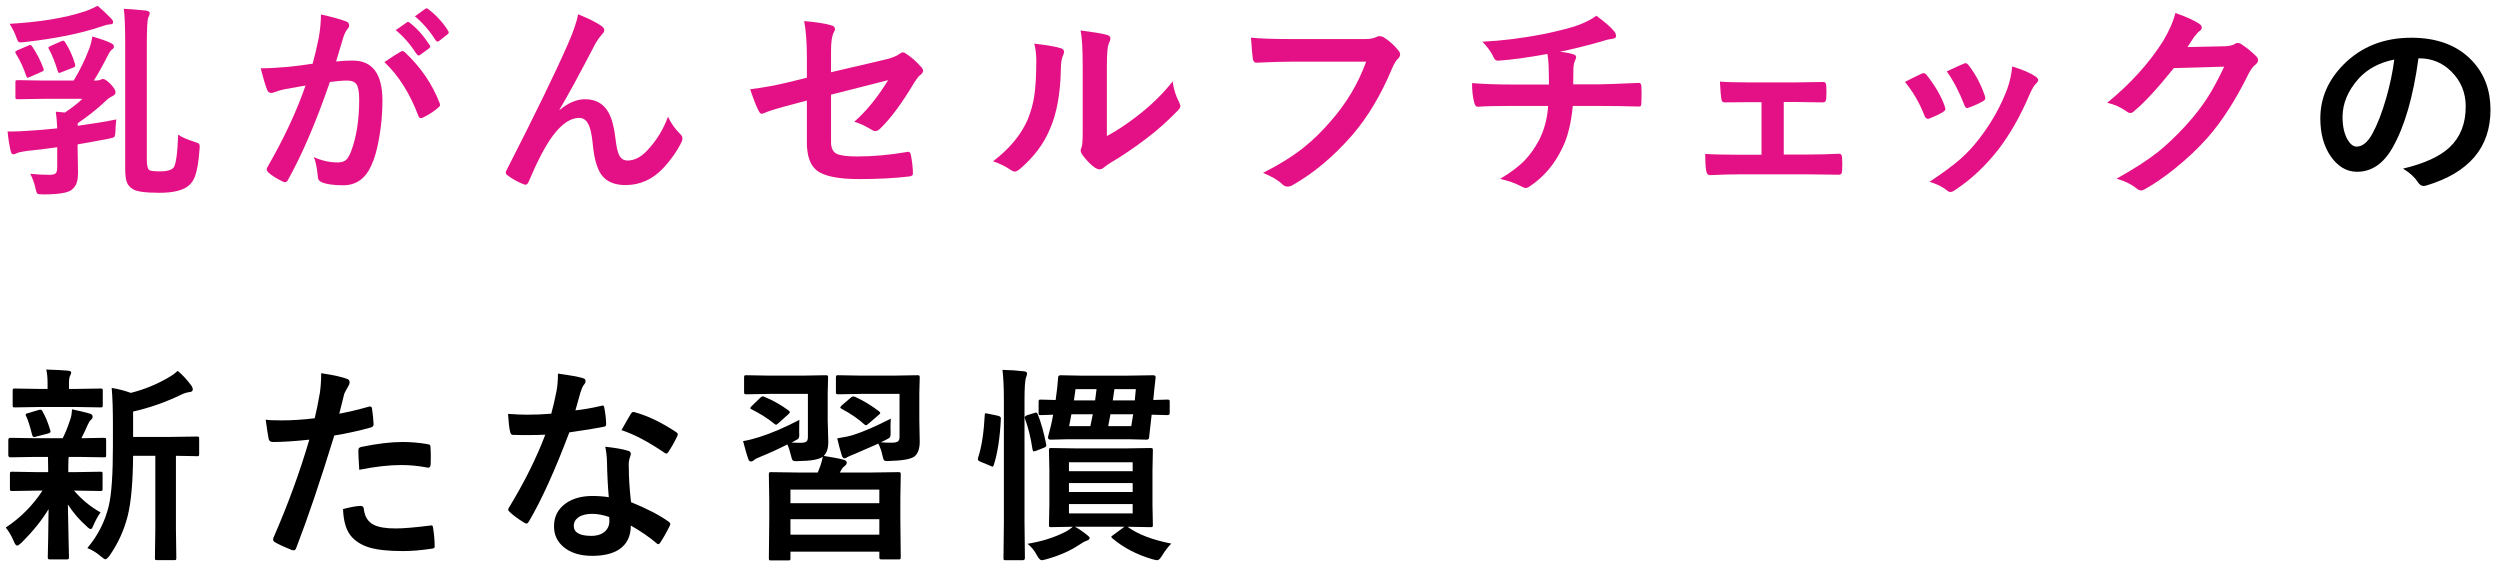
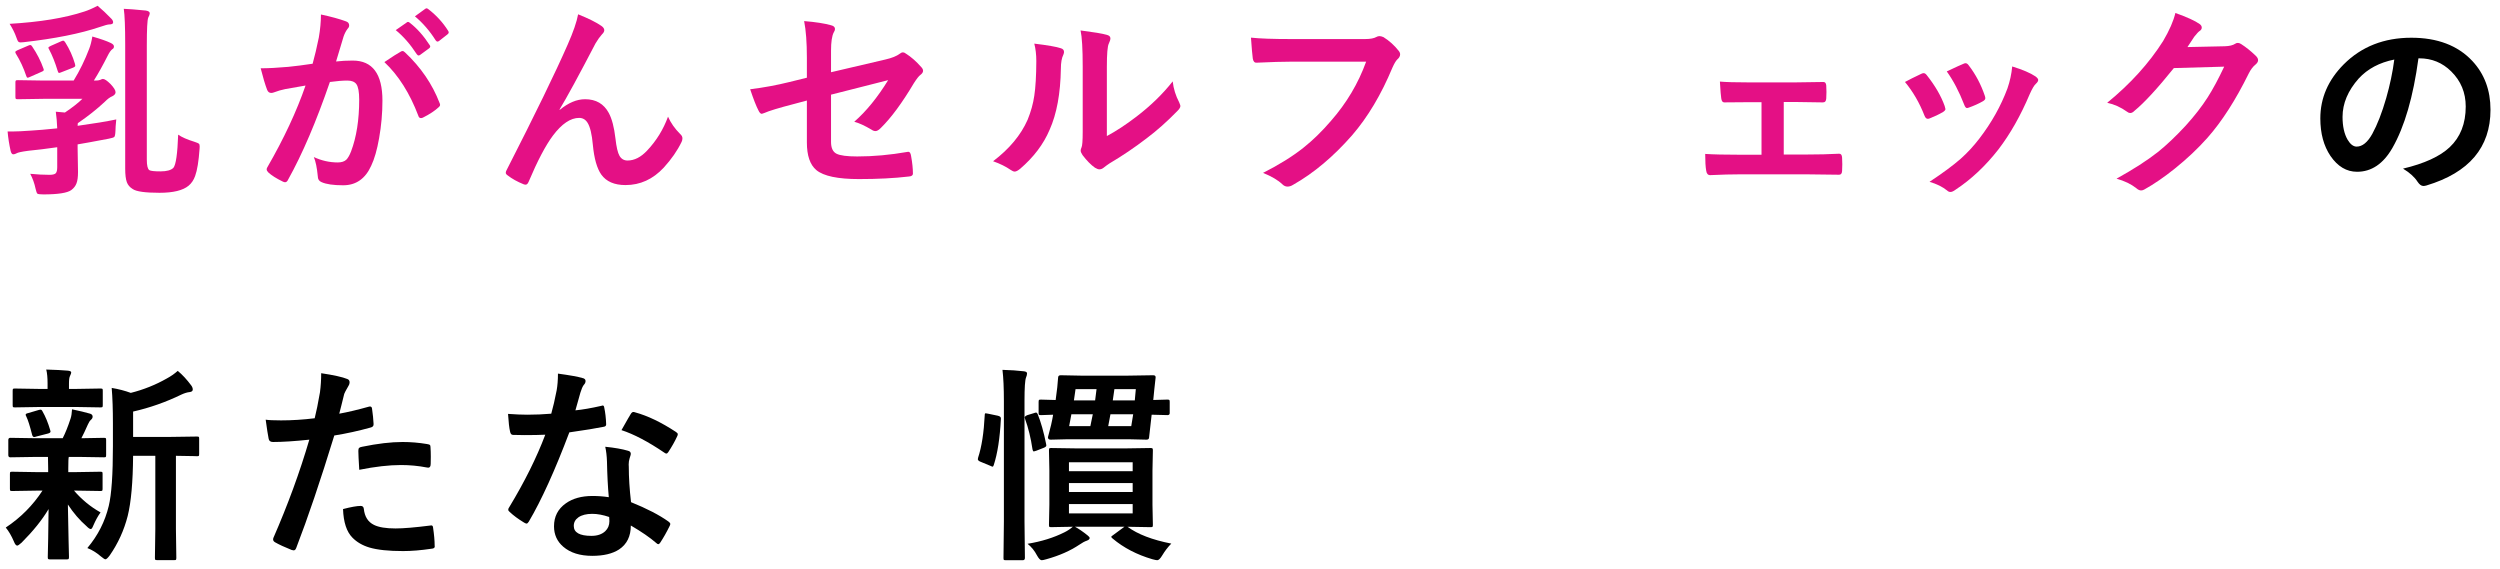
<svg xmlns="http://www.w3.org/2000/svg" id="_文字" viewBox="0 0 433.08 98.606">
  <defs>
    <style>.cls-1,.cls-2{stroke-width:0px;}.cls-2{fill:#e41085;}</style>
  </defs>
  <path class="cls-2" d="m5.236,30.109c1.219.117,2.332.176,3.34.176.551,0,.914-.094,1.09-.281.164-.188.246-.533.246-1.037v-3.463c-1.875.27-3.545.475-5.01.615-1.148.152-1.828.299-2.039.439-.199.117-.393.176-.58.176s-.334-.193-.439-.58c-.258-1.148-.434-2.273-.527-3.375h.773c.762,0,1.869-.053,3.322-.158,1.066-.059,2.566-.188,4.5-.387-.035-1.008-.117-1.969-.246-2.883l1.582.141c1.336-.902,2.344-1.693,3.023-2.373h-6.697l-4.465.07c-.211,0-.334-.023-.369-.07-.047-.047-.07-.152-.07-.316v-2.531c0-.188.029-.299.088-.334.047-.035.164-.053.352-.053l4.465.07h5.186c1.055-1.723,1.951-3.557,2.689-5.502.223-.562.404-1.271.545-2.127,1.43.41,2.484.779,3.164,1.107.387.176.58.381.58.615,0,.223-.094.381-.281.475-.246.176-.51.545-.791,1.107-.82,1.629-1.623,3.07-2.408,4.324h.281c.34,0,.604-.035.791-.105.234-.117.398-.176.492-.176.293,0,.738.299,1.336.896.574.609.861,1.078.861,1.406,0,.27-.182.498-.545.686-.398.152-.85.486-1.354,1.002-1.359,1.266-2.906,2.49-4.641,3.674l-.035.457c2.801-.387,5.033-.756,6.697-1.107-.094.914-.141,1.57-.141,1.969-.023.609-.094.967-.211,1.072-.105.094-.422.193-.949.299-2.719.516-4.518.844-5.396.984v.633l.07,4.148c0,.867-.088,1.523-.264,1.969-.164.445-.463.832-.896,1.16-.691.504-2.309.756-4.852.756-.586,0-.932-.047-1.037-.141-.094-.094-.193-.369-.299-.826-.199-.949-.51-1.816-.932-2.602ZM16.908,1c.773.645,1.564,1.389,2.373,2.232.211.211.316.428.316.65,0,.234-.229.352-.686.352-.223,0-.762.146-1.617.439-3.387,1.148-7.787,2.027-13.201,2.637-.246.023-.422.035-.527.035-.211,0-.363-.07-.457-.211-.059-.082-.152-.305-.281-.668-.258-.738-.645-1.518-1.16-2.338,5.25-.305,9.562-1.014,12.938-2.127.668-.211,1.436-.545,2.303-1.002Zm-11.338,7.049c.844,1.242,1.494,2.514,1.951,3.814.047.105.07.188.07.246,0,.117-.135.229-.404.334l-1.951.861c-.211.105-.357.158-.439.158-.105,0-.188-.1-.246-.299-.469-1.406-1.066-2.689-1.793-3.85-.07-.117-.105-.211-.105-.281,0-.117.129-.229.387-.334l1.846-.791c.141-.07.258-.105.352-.105.129,0,.24.082.334.246Zm5.748-.686c.727,1.148,1.283,2.385,1.67,3.709.035.152.053.258.053.316,0,.117-.129.229-.387.334l-2.021.791c-.199.082-.328.123-.387.123-.105,0-.188-.111-.246-.334-.445-1.465-.949-2.725-1.512-3.779-.07-.117-.105-.205-.105-.264,0-.082.141-.188.422-.316l1.793-.791c.152-.07.27-.105.352-.105.117,0,.24.105.369.316ZM21.443,1.527c.762.023,2.033.123,3.814.299.457.07.686.229.686.475,0,.164-.088.416-.264.756-.164.398-.246,2.004-.246,4.816v19.793c0,1.008.146,1.611.439,1.811.234.141.879.211,1.934.211,1.078,0,1.822-.205,2.232-.615.434-.516.709-2.432.826-5.748.609.434,1.559.85,2.848,1.248.422.141.668.246.738.316.094.082.141.24.141.475,0,.094-.006.229-.018.404-.152,2.168-.41,3.744-.773,4.729-.246.691-.621,1.248-1.125,1.67-.984.82-2.666,1.23-5.045,1.23-2.473,0-4.02-.217-4.641-.65-.504-.305-.844-.703-1.02-1.195-.188-.516-.281-1.295-.281-2.338V7.732c0-3.07-.082-5.139-.246-6.205Z" />
  <path class="cls-2" d="m54.158,11.037c.363-1.301.721-2.812,1.072-4.535.246-1.441.369-2.771.369-3.99,1.758.375,3.193.768,4.307,1.178.387.117.58.357.58.721,0,.199-.082.381-.246.545-.293.375-.533.832-.721,1.371-.176.539-.404,1.301-.686,2.285-.27.902-.475,1.582-.615,2.039.879-.105,1.84-.158,2.883-.158,3.434,0,5.15,2.314,5.15,6.943,0,2.168-.193,4.342-.58,6.521-.352,2.004-.809,3.592-1.371,4.764-1.02,2.25-2.637,3.375-4.852,3.375-1.699,0-2.947-.182-3.744-.545-.434-.176-.65-.51-.65-1.002-.141-1.488-.369-2.602-.686-3.34,1.336.621,2.719.932,4.148.932.633,0,1.119-.152,1.459-.457.293-.281.574-.768.844-1.459.938-2.484,1.406-5.473,1.406-8.965,0-1.336-.164-2.232-.492-2.689-.305-.41-.826-.615-1.564-.615-.797,0-1.805.082-3.023.246-2.355,6.855-4.77,12.498-7.242,16.928-.129.293-.305.439-.527.439-.117,0-.252-.041-.404-.123-1.113-.539-1.945-1.066-2.496-1.582-.188-.188-.281-.363-.281-.527,0-.141.047-.275.141-.404,2.848-4.934,5.045-9.639,6.592-14.115-.82.129-1.992.334-3.516.615-.645.129-1.307.322-1.986.58-.164.059-.311.088-.439.088-.34,0-.58-.188-.721-.562-.34-.891-.709-2.127-1.107-3.709,1.324,0,2.906-.082,4.746-.246,1.301-.129,2.719-.311,4.254-.545Zm12.428-.281c1.348-.914,2.314-1.529,2.9-1.846.094-.047.176-.07.246-.07.129,0,.275.082.439.246,2.73,2.566,4.723,5.484,5.977,8.754.059.129.088.234.088.316,0,.141-.076.275-.229.404-.68.633-1.582,1.23-2.707,1.793-.129.07-.252.105-.369.105-.234,0-.387-.129-.457-.387-1.477-3.902-3.439-7.008-5.889-9.316Zm1.969-5.537l1.916-1.336c.07-.059.141-.088.211-.088.094,0,.199.053.316.158,1.23.949,2.373,2.232,3.428,3.85.07.094.105.182.105.264,0,.105-.07.211-.211.316l-1.512,1.107c-.105.082-.199.123-.281.123-.117,0-.229-.076-.334-.229-1.113-1.711-2.326-3.1-3.639-4.166Zm3.322-2.391l1.793-1.301c.094-.059.17-.088.229-.088.082,0,.188.053.316.158,1.371,1.055,2.508,2.297,3.41,3.727.07.105.105.199.105.281,0,.129-.07.246-.211.352l-1.441,1.125c-.105.082-.199.123-.281.123-.117,0-.229-.076-.334-.229-1.008-1.605-2.203-2.988-3.586-4.148Z" />
  <path class="cls-2" d="m100.146,2.477c1.828.738,3.17,1.406,4.025,2.004.34.234.51.486.51.756,0,.223-.135.463-.404.721-.352.387-.721.902-1.107,1.547-2.93,5.625-5.01,9.445-6.24,11.461l.035.07c1.488-1.23,2.953-1.846,4.395-1.846,1.875,0,3.24.791,4.096,2.373.551,1.02.938,2.496,1.16,4.43.164,1.477.398,2.479.703,3.006.316.539.779.809,1.389.809,1.184,0,2.314-.574,3.393-1.723,1.605-1.699,2.812-3.656,3.621-5.871.48,1.078,1.178,2.074,2.092,2.988.27.234.404.486.404.756,0,.223-.047.428-.141.615-.727,1.512-1.758,3-3.094,4.465-1.875,2.016-4.084,3.023-6.627,3.023-1.934,0-3.334-.609-4.201-1.828-.75-1.066-1.236-2.789-1.459-5.168-.164-1.828-.469-3.094-.914-3.797-.352-.562-.838-.844-1.459-.844-1.488,0-3,1.02-4.535,3.059-1.266,1.688-2.672,4.359-4.219,8.016-.141.328-.311.492-.51.492-.094,0-.211-.023-.352-.07-1.102-.445-2.027-.961-2.777-1.547-.211-.141-.316-.293-.316-.457,0-.141.059-.311.176-.51,4.898-9.586,8.414-16.811,10.547-21.674.973-2.203,1.576-3.955,1.811-5.256Z" />
  <path class="cls-2" d="m139.777,13.463v-3.463c0-2.637-.158-4.752-.475-6.346,2.004.164,3.557.404,4.658.721.457.105.686.322.686.65,0,.176-.07.369-.211.58-.316.598-.475,1.664-.475,3.199v3.709l9.387-2.197c1.148-.258,2.004-.604,2.566-1.037.176-.141.34-.211.492-.211.164,0,.334.07.51.211.902.562,1.793,1.342,2.672,2.338.211.223.316.439.316.65,0,.246-.158.486-.475.721-.258.188-.627.656-1.107,1.406-2.039,3.434-3.949,6.023-5.73,7.77-.352.363-.662.545-.932.545-.223,0-.451-.082-.686-.246-1.16-.691-2.156-1.148-2.988-1.371,2.062-1.793,4.02-4.195,5.871-7.207l-9.896,2.514v8.174c0,1.055.316,1.74.949,2.057.621.316,1.816.475,3.586.475,2.812,0,5.719-.264,8.719-.791.059-.012.105-.018.141-.018.246,0,.404.246.475.738.211,1.16.316,2.168.316,3.023,0,.328-.252.504-.756.527-2.473.293-5.338.439-8.596.439-3.656,0-6.111-.516-7.365-1.547-1.102-.914-1.652-2.514-1.652-4.799v-7.26l-2.303.615c-2.578.668-4.271,1.184-5.08,1.547-.234.094-.375.141-.422.141-.211,0-.404-.193-.58-.58-.375-.703-.855-1.928-1.441-3.674,2.344-.293,4.6-.709,6.768-1.248l3.059-.756Z" />
  <path class="cls-2" d="m179.172,7.557c2.32.281,3.844.545,4.57.791.387.105.58.322.58.65,0,.129-.035.281-.105.457-.293.574-.439,1.389-.439,2.443-.07,4.312-.721,7.84-1.951,10.582-1.055,2.496-2.76,4.752-5.115,6.768-.387.316-.697.475-.932.475-.188,0-.416-.094-.686-.281-.844-.586-1.863-1.09-3.059-1.512,2.812-2.133,4.805-4.523,5.977-7.172.574-1.406.961-2.795,1.16-4.166.223-1.453.34-3.457.352-6.012,0-1.125-.117-2.133-.352-3.023Zm12.568,16.014c1.605-.855,3.311-1.975,5.115-3.357,2.484-1.898,4.582-3.938,6.293-6.117.141,1.266.516,2.479,1.125,3.639.141.34.211.545.211.615,0,.246-.182.545-.545.896-1.77,1.816-3.545,3.393-5.326,4.729-2.062,1.582-4.195,3.023-6.398,4.324-.34.223-.686.475-1.037.756-.234.188-.48.281-.738.281-.188,0-.439-.094-.756-.281-.691-.48-1.412-1.213-2.162-2.197-.211-.328-.316-.58-.316-.756s.047-.357.141-.545c.141-.27.211-1.184.211-2.742v-11.268c0-3.07-.123-5.162-.369-6.275,2.273.293,3.779.545,4.518.756.434.105.65.311.65.615,0,.223-.094.527-.281.914-.223.445-.334,1.775-.334,3.99v12.023Z" />
  <path class="cls-2" d="m216.706,6.52c1.512.164,3.814.246,6.908.246h12.85c.902,0,1.564-.123,1.986-.369.152-.094.334-.141.545-.141.164,0,.387.059.668.176.996.621,1.875,1.412,2.637,2.373.164.199.246.404.246.615,0,.305-.17.604-.51.896-.234.234-.51.703-.826,1.406-1.934,4.652-4.26,8.555-6.979,11.707-3.246,3.703-6.65,6.562-10.213,8.578-.328.211-.656.316-.984.316s-.627-.135-.896-.404c-.75-.715-1.863-1.371-3.34-1.969,2.777-1.406,5.104-2.854,6.979-4.342,1.629-1.289,3.223-2.842,4.781-4.658,2.707-3.082,4.74-6.504,6.1-10.266h-13.008c-1.441,0-3.422.059-5.941.176-.375.035-.604-.205-.686-.721-.082-.598-.188-1.805-.316-3.621Z" />
-   <path class="cls-2" d="m268.064,9.35c-3.41.621-6.252,1.008-8.525,1.16h-.105c-.34,0-.604-.264-.791-.791-.398-.809-1.014-1.641-1.846-2.496,3.328-.152,6.896-.598,10.705-1.336,2.836-.609,4.816-1.125,5.941-1.547,1.312-.504,2.344-1.043,3.094-1.617,1.512,1.125,2.49,1.969,2.936,2.531.316.305.475.639.475,1.002,0,.293-.311.463-.932.51-.293.035-.697.135-1.213.299s-.867.264-1.055.299c-2.297.645-4.471,1.178-6.521,1.6,1.055.117,1.834.27,2.338.457.316.082.475.252.475.51,0,.07-.07.275-.211.615-.141.293-.229.697-.264,1.213-.023.527-.035,1.477-.035,2.848h4.465c.797,0,3.111-.082,6.943-.246.234,0,.369.193.404.58.023.363.035.773.035,1.23,0,.41-.012.955-.035,1.635-.023.305-.059.489-.105.554s-.17.097-.369.097c-2.215-.07-4.541-.105-6.979-.105h-4.43c-.281,2.988-.879,5.402-1.793,7.242-1.348,2.859-3.258,5.104-5.73,6.732-.246.164-.451.246-.615.246-.176,0-.387-.07-.633-.211-1.184-.621-2.461-1.078-3.832-1.371,1.852-1.09,3.311-2.197,4.377-3.322.855-.914,1.641-2.027,2.355-3.34.926-1.793,1.459-3.785,1.6-5.977h-6.416c-2.637,0-4.547.047-5.73.141-.34.023-.568-.252-.686-.826-.234-.914-.352-2.004-.352-3.27,1.992.164,4.318.246,6.979.246h6.346c0-1.031-.023-2.244-.07-3.639-.047-.621-.111-1.172-.193-1.652Z" />
  <path class="cls-2" d="m309.002,17.664v9.105h3.814c2.133,0,4.066-.047,5.801-.141.305,0,.469.229.492.686.023.398.035.779.035,1.143,0,.375-.012.762-.035,1.16-.023.434-.193.65-.51.65h-.088l-5.66-.07h-11.303c-1.547,0-3.311.047-5.291.141-.387,0-.615-.252-.686-.756-.117-.645-.176-1.617-.176-2.918,1.395.094,3.445.141,6.152.141h3.604v-9.105h-1.986c-1.84,0-3.316.012-4.43.035h-.053c-.281,0-.451-.24-.51-.721-.059-.316-.135-1.277-.229-2.883,1.031.094,2.701.141,5.01.141h7.998l4.852-.07h.088c.281,0,.439.205.475.615.023.375.035.744.035,1.107,0,.375-.012.75-.035,1.125-.023.457-.211.686-.562.686h-.141l-4.676-.07h-1.986Z" />
  <path class="cls-2" d="m330.001,14.201c.703-.387,1.652-.861,2.848-1.424.141-.07.27-.105.387-.105.188,0,.369.117.545.352,1.441,1.816,2.473,3.592,3.094,5.326.094.34.141.521.141.545,0,.152-.141.322-.422.51-.75.434-1.523.803-2.32,1.107-.117.047-.223.07-.316.07-.246,0-.439-.188-.58-.562-.867-2.215-1.992-4.154-3.375-5.818Zm18.58-2.689c1.816.562,3.158,1.137,4.025,1.723.316.234.475.439.475.615,0,.199-.129.416-.387.65-.293.246-.656.855-1.09,1.828-1.559,3.691-3.369,6.885-5.432,9.58-2.238,2.859-4.711,5.18-7.418,6.961-.352.258-.639.387-.861.387s-.416-.082-.58-.246c-.797-.645-1.816-1.148-3.059-1.512,2.32-1.535,4.119-2.865,5.396-3.99,1.16-1.031,2.238-2.197,3.234-3.498,2.109-2.742,3.732-5.637,4.869-8.684.434-1.254.709-2.525.826-3.814Zm-11.338.861c1.535-.727,2.496-1.166,2.883-1.318.141-.07.264-.105.369-.105.199,0,.387.129.562.387,1.195,1.559,2.121,3.311,2.777,5.256.059.176.088.316.088.422,0,.199-.152.381-.457.545-.691.398-1.518.768-2.479,1.107-.094.035-.17.053-.229.053-.188,0-.352-.193-.492-.58-.879-2.262-1.887-4.184-3.023-5.766Z" />
  <path class="cls-2" d="m378.938,8.154l6.469-.141c.797-.023,1.4-.17,1.811-.439.117-.094.27-.141.457-.141.176,0,.369.07.58.211.82.527,1.635,1.178,2.443,1.951.316.281.475.557.475.826,0,.258-.146.51-.439.756-.445.352-.838.867-1.178,1.547-2.262,4.594-4.641,8.303-7.137,11.127-1.641,1.852-3.533,3.639-5.678,5.361-1.84,1.477-3.592,2.678-5.256,3.604-.188.117-.381.176-.58.176-.258,0-.533-.129-.826-.387-.902-.715-2.045-1.266-3.428-1.652,2.918-1.617,5.303-3.152,7.154-4.605,1.535-1.23,3.146-2.76,4.834-4.588,1.547-1.711,2.812-3.34,3.797-4.887.914-1.43,1.869-3.205,2.865-5.326l-8.719.246c-2.883,3.574-5.15,6.035-6.803,7.383-.258.27-.51.404-.756.404-.176,0-.352-.07-.527-.211-1.09-.785-2.244-1.307-3.463-1.564,4.02-3.281,7.248-6.844,9.686-10.688,1.102-1.875,1.811-3.498,2.127-4.869,2.039.727,3.439,1.365,4.201,1.916.246.176.369.381.369.615,0,.246-.135.451-.404.615-.152.094-.451.416-.896.967-.258.41-.65,1.008-1.178,1.793Z" />
  <path class="cls-1" d="m418.952,10.104c-.902,6.668-2.402,11.836-4.5,15.504-1.582,2.766-3.627,4.148-6.135,4.148-1.816,0-3.352-.914-4.605-2.742-1.172-1.734-1.758-3.902-1.758-6.504,0-3.527,1.354-6.65,4.061-9.369,3.07-3.07,6.973-4.605,11.707-4.605,4.512,0,8.027,1.336,10.547,4.008,2.109,2.25,3.164,5.074,3.164,8.473,0,6.516-3.697,10.887-11.092,13.113-.211.059-.387.088-.527.088-.352,0-.691-.246-1.02-.738-.516-.809-1.354-1.564-2.514-2.268,3.703-.879,6.398-2.115,8.086-3.709,1.852-1.746,2.777-4.096,2.777-7.049,0-2.402-.838-4.43-2.514-6.082-1.523-1.512-3.369-2.268-5.537-2.268h-.141Zm-4.184.211c-2.566.516-4.617,1.605-6.152,3.27-1.875,2.109-2.812,4.33-2.812,6.662,0,1.652.299,2.982.896,3.99.469.773.984,1.16,1.547,1.16.984,0,1.887-.732,2.707-2.197.879-1.605,1.682-3.668,2.408-6.188.656-2.285,1.125-4.518,1.406-6.697Z" />
  <path class="cls-1" d="m6.221,79.152l-4.43.07c-.234,0-.352-.129-.352-.387v-2.602c0-.258.117-.387.352-.387l4.43.07h4.641c.469-.914.926-2.057,1.371-3.428.129-.387.211-.914.246-1.582.492.094,1.066.223,1.723.387.832.223,1.301.346,1.406.369.293.094.439.264.439.51,0,.199-.094.381-.281.545-.199.164-.381.439-.545.826-.445,1.008-.82,1.799-1.125,2.373l3.902-.07c.188,0,.299.023.334.07s.053.152.053.316v2.602c0,.188-.023.299-.07.334s-.152.053-.316.053l-4.43-.07h-1.652c-.059.176-.088.838-.088,1.986v.65h1.23l4.324-.07c.188,0,.299.023.334.07s.053.152.053.316v2.549c0,.199-.023.316-.07.352s-.152.053-.316.053l-4.324-.07h-.246c1.359,1.57,2.895,2.83,4.605,3.779-.445.609-.867,1.377-1.266,2.303-.152.387-.293.58-.422.58-.176,0-.428-.17-.756-.51-1.184-1.031-2.256-2.279-3.217-3.744.023,2.004.064,4.09.123,6.258.047,1.641.07,2.59.07,2.848,0,.188-.029.305-.088.352-.047.035-.164.053-.352.053h-2.848c-.188,0-.299-.029-.334-.088-.035-.035-.053-.141-.053-.316,0-.199.023-1.266.07-3.199.035-1.746.059-3.451.07-5.115-1.113,1.875-2.672,3.814-4.676,5.818-.375.34-.627.51-.756.51-.199,0-.393-.24-.58-.721-.41-.961-.879-1.764-1.406-2.408,2.566-1.699,4.688-3.832,6.363-6.398h-.896l-4.359.07c-.188,0-.299-.023-.334-.07s-.053-.158-.053-.334v-2.549c0-.188.023-.299.07-.334s.152-.053.316-.053l4.359.07h1.881v-.65c0-.961-.012-1.623-.035-1.986h-2.092Zm6.943-8.648h-6.328l-4.254.07c-.188,0-.299-.023-.334-.07s-.053-.152-.053-.316v-2.496c0-.188.023-.299.07-.334s.152-.053.316-.053l4.254.07h1.406v-.967c0-.984-.076-1.781-.229-2.391,1.594.047,2.842.111,3.744.193.387.035.58.141.58.316,0,.117-.07.322-.211.615-.117.211-.176.645-.176,1.301v.932h1.213l4.219-.07c.211,0,.334.023.369.07s.053.152.053.316v2.496c0,.188-.023.299-.07.334s-.164.053-.352.053l-4.219-.07Zm-8.596,1.67c-.082-.152-.123-.264-.123-.334,0-.129.146-.223.439-.281l1.846-.545c.129-.035.229-.053.299-.053.129,0,.24.1.334.299.516.891.961,1.975,1.336,3.252.035.105.053.188.053.246,0,.141-.135.252-.404.334l-2.057.527c-.164.059-.287.088-.369.088-.164,0-.281-.123-.352-.369-.387-1.535-.721-2.59-1.002-3.164Zm10.564,22.764c1.828-2.168,3.064-4.6,3.709-7.295.48-1.992.721-5.449.721-10.371v-3.92c0-2.402-.07-4.453-.211-6.152,1.195.199,2.297.486,3.305.861,2.227-.562,4.307-1.395,6.24-2.496.68-.363,1.312-.803,1.898-1.318.797.656,1.582,1.506,2.355,2.549.164.234.246.463.246.686,0,.246-.182.393-.545.439-.398.035-.867.176-1.406.422-2.695,1.312-5.49,2.297-8.385,2.953v4.395h6.152l4.904-.07c.188,0,.299.023.334.07s.053.152.053.316v2.637c0,.188-.023.299-.07.334s-.152.053-.316.053c-.035,0-.193-.006-.475-.018-.938-.023-1.992-.041-3.164-.053v12.674l.07,4.975c0,.199-.023.322-.07.369-.035.035-.129.053-.281.053h-2.971c-.188,0-.299-.023-.334-.07s-.053-.164-.053-.352l.07-4.975v-12.674h-3.85c-.035,4.57-.346,8.039-.932,10.406-.633,2.484-1.67,4.764-3.111,6.838-.34.457-.592.686-.756.686-.117,0-.381-.17-.791-.51-.762-.656-1.541-1.137-2.338-1.441Z" />
  <path class="cls-1" d="m58.772,71.664c1.488-.27,3.193-.674,5.115-1.213.07-.023.135-.035.193-.035.223,0,.346.129.369.387.141.961.229,1.822.264,2.584v.158c0,.27-.182.445-.545.527-2.062.574-4.148,1.031-6.258,1.371-2.379,7.758-4.576,14.25-6.592,19.477-.105.281-.252.422-.439.422-.07,0-.188-.023-.352-.07-1.23-.492-2.191-.938-2.883-1.336-.223-.129-.334-.299-.334-.51,0-.07.012-.141.035-.211,2.52-5.766,4.6-11.449,6.24-17.051-2.543.27-4.641.404-6.293.404-.445,0-.697-.193-.756-.58-.129-.633-.299-1.729-.51-3.287.504.082,1.395.123,2.672.123,1.887,0,3.826-.123,5.818-.369.281-1.102.586-2.602.914-4.5.141-1.078.211-2.18.211-3.305,2.18.328,3.686.662,4.518,1.002.27.094.404.287.404.58,0,.211-.059.404-.176.58-.457.785-.709,1.26-.756,1.424-.129.469-.293,1.131-.492,1.986-.164.68-.287,1.16-.369,1.441Zm.65,16.523c1.395-.363,2.414-.545,3.059-.545.328,0,.51.17.545.51.141,1.348.727,2.273,1.758,2.777.82.41,2.068.615,3.744.615,1.348,0,3.363-.17,6.047-.51.047-.012.088-.018.123-.018.188,0,.293.111.316.334.188,1.254.281,2.303.281,3.146.012.082.018.141.018.176,0,.234-.193.363-.58.387-1.805.27-3.439.404-4.904.404-2.508,0-4.453-.205-5.836-.615-1.207-.363-2.191-.938-2.953-1.723-.996-1.008-1.535-2.654-1.617-4.939Zm2.812-6.803c-.105-1.699-.158-2.789-.158-3.27,0-.27.047-.445.141-.527.082-.082.252-.146.51-.193,2.672-.551,5.01-.826,7.014-.826,1.406,0,2.812.117,4.219.352.281.047.451.1.51.158.07.059.105.188.105.387.035.492.053,1.043.053,1.652,0,.363-.006.768-.018,1.213,0,.457-.141.686-.422.686-.082,0-.17-.012-.264-.035-1.441-.281-2.93-.422-4.465-.422-2.062,0-4.471.275-7.225.826Z" />
  <path class="cls-1" d="m99.68,71.084c1.219-.117,2.707-.375,4.465-.773.117-.047.205-.07.264-.07.141,0,.229.117.264.352.188.879.299,1.852.334,2.918,0,.246-.146.387-.439.422-1.242.258-3.223.58-5.941.967-2.496,6.609-4.834,11.76-7.014,15.451-.141.234-.275.352-.404.352-.082,0-.223-.059-.422-.176-1.008-.609-1.84-1.225-2.496-1.846-.164-.129-.246-.258-.246-.387,0-.141.059-.287.176-.439,2.66-4.395,4.74-8.578,6.24-12.551-.914.047-2.115.07-3.604.07-.727,0-1.389-.012-1.986-.035-.27,0-.439-.193-.51-.58-.141-.574-.258-1.594-.352-3.059,1.301.094,2.414.141,3.34.141,1.395,0,2.777-.059,4.148-.176.316-1.113.627-2.455.932-4.025.152-.844.229-1.816.229-2.918,2.062.281,3.463.533,4.201.756.387.07.58.246.58.527,0,.246-.105.475-.316.686-.199.27-.393.715-.58,1.336-.059.199-.205.721-.439,1.564-.164.609-.305,1.107-.422,1.494Zm5.783,15.047c-.164-1.77-.27-3.832-.316-6.188-.035-.973-.135-1.822-.299-2.549,1.629.164,2.936.393,3.92.686.34.07.51.258.51.562,0,.082-.07.334-.211.756-.105.328-.158.686-.158,1.072,0,.082.006.217.018.404,0,1.84.129,3.879.387,6.117,2.73,1.102,4.893,2.221,6.486,3.357.211.152.316.293.316.422,0,.082-.035.193-.105.334-.539,1.102-1.09,2.074-1.652,2.918-.105.164-.217.246-.334.246-.094,0-.211-.07-.352-.211-1.078-.938-2.543-1.945-4.395-3.023,0,1.863-.68,3.246-2.039,4.148-1.137.738-2.684,1.107-4.641,1.107-2.133,0-3.809-.527-5.027-1.582-1.066-.914-1.6-2.092-1.6-3.533,0-1.688.68-3.012,2.039-3.973,1.195-.855,2.736-1.283,4.623-1.283.973,0,1.916.07,2.83.211Zm.07,3.428c-1.066-.363-2.045-.545-2.936-.545-1.008,0-1.805.199-2.391.598-.539.375-.809.873-.809,1.494,0,1.148,1.02,1.723,3.059,1.723,1.02,0,1.816-.27,2.391-.809.48-.457.721-1.037.721-1.74,0-.34-.012-.58-.035-.721Zm2.127-15.047c.984-1.746,1.523-2.684,1.617-2.812.141-.223.287-.334.439-.334.082,0,.188.023.316.07,2.156.586,4.512,1.717,7.066,3.393.211.141.316.27.316.387,0,.129-.047.275-.141.439-.375.82-.879,1.711-1.512,2.672-.105.164-.217.246-.334.246-.082,0-.188-.047-.316-.141-2.812-1.91-5.297-3.217-7.453-3.92Z" />
-   <path class="cls-1" d="m138.478,72.736c-.023.34-.035,1.061-.035,2.162.012.211.018.363.018.457,0,.328-.07.557-.211.686-.07.059-.34.211-.809.457l-.334.176c.41.023.949.035,1.617.035.504,0,.844-.088,1.02-.264.141-.152.211-.404.211-.756v-7.453h-6.627l-4.025.07c-.188,0-.305-.029-.352-.088-.035-.047-.053-.158-.053-.334v-2.461c0-.199.023-.322.07-.369.047-.035.158-.053.334-.053l4.025.07h5.625l4.096-.07c.199,0,.316.029.352.088.035.047.053.164.053.352l-.07,2.654v4.711l.105,3.727c0,1.125-.264,1.939-.791,2.443,1.664.258,2.836.486,3.516.686.316.117.475.275.475.475,0,.211-.129.416-.387.615-.223.152-.416.387-.58.703l-.246.404h5.168l4.992-.07c.199,0,.316.029.352.088.035.047.053.164.053.352l-.07,4.008v3.709l.07,6.557c0,.188-.023.305-.07.352-.047.035-.152.053-.316.053h-2.883c-.211,0-.334-.023-.369-.07-.047-.047-.07-.158-.07-.334v-.932h-15.398v1.107c0,.199-.023.316-.07.352s-.158.053-.334.053h-2.953c-.188,0-.299-.023-.334-.07s-.053-.158-.053-.334l.07-6.662v-3.27l-.07-4.518c0-.211.023-.34.07-.387.047-.035.152-.053.316-.053l5.01.07h3.076c.047-.094.141-.334.281-.721.27-.656.463-1.33.58-2.021-.598.48-2.016.732-4.254.756-.211.012-.346.018-.404.018-.305,0-.504-.07-.598-.211-.07-.105-.158-.387-.264-.844-.199-.82-.404-1.436-.615-1.846-1.535.785-3.082,1.494-4.641,2.127-.598.234-.967.428-1.107.58-.211.164-.393.246-.545.246-.223,0-.381-.146-.475-.439-.211-.562-.51-1.594-.896-3.094.82-.129,1.746-.357,2.777-.686,2.145-.68,4.471-1.676,6.979-2.988Zm-6.047-3.99c1.43.586,2.812,1.365,4.148,2.338.164.129.246.24.246.334,0,.07-.088.188-.264.352l-1.652,1.477c-.234.223-.387.334-.457.334s-.17-.053-.299-.158c-1.113-.914-2.432-1.752-3.955-2.514-.152-.07-.229-.141-.229-.211s.088-.193.264-.369l1.477-1.441c.176-.152.316-.229.422-.229.07,0,.17.029.299.088Zm4.5,16.066v2.355h15.398v-2.355h-15.398Zm0,7.805h15.398v-2.672h-15.398v2.672Zm17.385-20.092c-.035.469-.053.973-.053,1.512,0,.223.006.451.018.686v.387c0,.363-.07.609-.211.738-.082.07-.357.223-.826.457l-.65.316c.48.047,1.113.07,1.898.07.539,0,.908-.088,1.107-.264.152-.152.229-.398.229-.738v-7.453h-6.592l-4.025.07c-.188,0-.305-.029-.352-.088-.035-.047-.053-.158-.053-.334v-2.461c0-.199.029-.322.088-.369.035-.035.141-.053.316-.053l4.025.07h5.555l4.131-.07c.199,0,.316.029.352.088.035.047.053.164.053.352l-.07,2.654v4.711l.07,3.709c0,1.195-.299,2.045-.896,2.549-.621.469-2.062.732-4.324.791-.223.012-.363.018-.422.018-.305,0-.498-.064-.58-.193-.059-.094-.135-.346-.229-.756-.152-.738-.393-1.43-.721-2.074-.844.387-2.186.973-4.025,1.758-.762.305-1.16.475-1.195.51-.035.012-.152.076-.352.193-.105.059-.193.088-.264.088-.199,0-.352-.129-.457-.387-.34-1.09-.615-2.115-.826-3.076,1.16-.176,2.115-.381,2.865-.615,1.734-.562,3.873-1.494,6.416-2.795Zm-6.188-3.779c1.395.633,2.766,1.459,4.113,2.479.164.129.246.229.246.299,0,.105-.088.223-.264.352l-1.758,1.512c-.223.188-.369.281-.439.281s-.164-.047-.281-.141c-1.066-.973-2.373-1.869-3.92-2.689-.176-.094-.264-.176-.264-.246s.088-.193.264-.369l1.512-1.301c.176-.164.334-.246.475-.246.07,0,.176.023.316.07Z" />
  <path class="cls-1" d="m171.167,71.664l1.688.352c.352.082.527.229.527.439v.141c-.164,3.281-.574,5.936-1.23,7.963-.059.188-.129.281-.211.281-.059,0-.182-.047-.369-.141l-1.74-.721c-.293-.117-.439-.264-.439-.439,0-.07.018-.164.053-.281.609-1.84.99-4.295,1.143-7.365,0-.199.053-.299.158-.299.059,0,.199.023.422.07Zm2.496-7.594c1.371.035,2.596.117,3.674.246.387.035.58.158.58.369,0,.199-.059.439-.176.721-.176.434-.264,1.764-.264,3.99v20.918l.07,6.328c0,.27-.117.404-.352.404h-2.971c-.188,0-.299-.023-.334-.07s-.053-.158-.053-.334l.07-6.293v-20.848c0-2.273-.082-4.084-.246-5.432Zm5.467,7.488c.164-.059.281-.088.352-.088.094,0,.182.076.264.229.574,1.418,1.066,3.158,1.477,5.221.023.117.035.199.035.246,0,.152-.146.287-.439.404l-1.301.51c-.223.082-.363.123-.422.123-.105,0-.182-.111-.229-.334-.293-1.98-.721-3.738-1.283-5.273-.047-.117-.07-.211-.07-.281,0-.141.152-.275.457-.404l1.16-.352Zm23.783,22.605c-.586.586-1.113,1.271-1.582,2.057-.328.551-.615.826-.861.826-.141,0-.428-.059-.861-.176-2.672-.785-4.957-1.975-6.855-3.568-.164-.129-.246-.229-.246-.299s.111-.176.334-.316l1.951-1.441h-8.578c.633.34,1.354.832,2.162,1.477.258.199.387.357.387.475,0,.188-.158.34-.475.457-.387.129-.814.357-1.283.686-1.582,1.066-3.492,1.91-5.73,2.531-.398.117-.674.176-.826.176-.234,0-.51-.287-.826-.861-.398-.773-.938-1.436-1.617-1.986,2.414-.398,4.541-1.061,6.381-1.986.527-.258,1.014-.58,1.459-.967-1.066.012-2.021.029-2.865.053-.562.012-.855.018-.879.018-.188,0-.299-.023-.334-.07s-.053-.152-.053-.316l.07-3.498v-5.906l-.07-3.498c0-.199.023-.322.07-.369.047-.035.152-.053.316-.053l4.623.07h8.016l4.57-.07c.199,0,.316.029.352.088.035.047.053.158.053.334l-.07,3.498v5.906l.07,3.498c0,.176-.021.284-.062.325s-.155.062-.343.062l-3.99-.07c1.77,1.301,4.301,2.273,7.594,2.918Zm-2.725-28.74c-.07.504-.146,1.195-.229,2.074-.07.867-.129,1.465-.176,1.793l2.461-.07c.188,0,.299.029.334.088.035.047.053.158.053.334v1.916c0,.234-.129.352-.387.352l-2.742-.07-.439,3.902c0,.281-.152.422-.457.422l-2.918-.07h-10.881l-2.795.07c-.316,0-.475-.141-.475-.422.434-1.559.732-2.859.896-3.902-.504.012-1.014.029-1.529.053-.328.012-.516.018-.562.018-.199,0-.322-.023-.369-.07-.035-.035-.053-.129-.053-.281v-1.916c0-.199.023-.322.07-.369.047-.035.164-.053.352-.053l2.531.07c.234-1.664.375-2.947.422-3.85,0-.293.146-.439.439-.439l3.568.07h8.016l4.43-.07c.293,0,.439.105.439.316v.105Zm-3.973,14.66h-11.039v1.547h11.039v-1.547Zm-11.039,5.15h11.039v-1.547h-11.039v1.547Zm11.039,3.709v-1.617h-11.039v1.617h11.039Zm-11.004-15.117h3.674l.422-2.057h-3.709l-.387,2.057Zm.826-4.465h3.674c.07-.434.152-1.084.246-1.951h-3.639l-.281,1.951Zm9.932,4.465l.334-2.057h-3.938c-.07.457-.199,1.143-.387,2.057h3.99Zm.791-6.416h-3.709l-.281,1.951h3.814l.176-1.951Z" />
</svg>